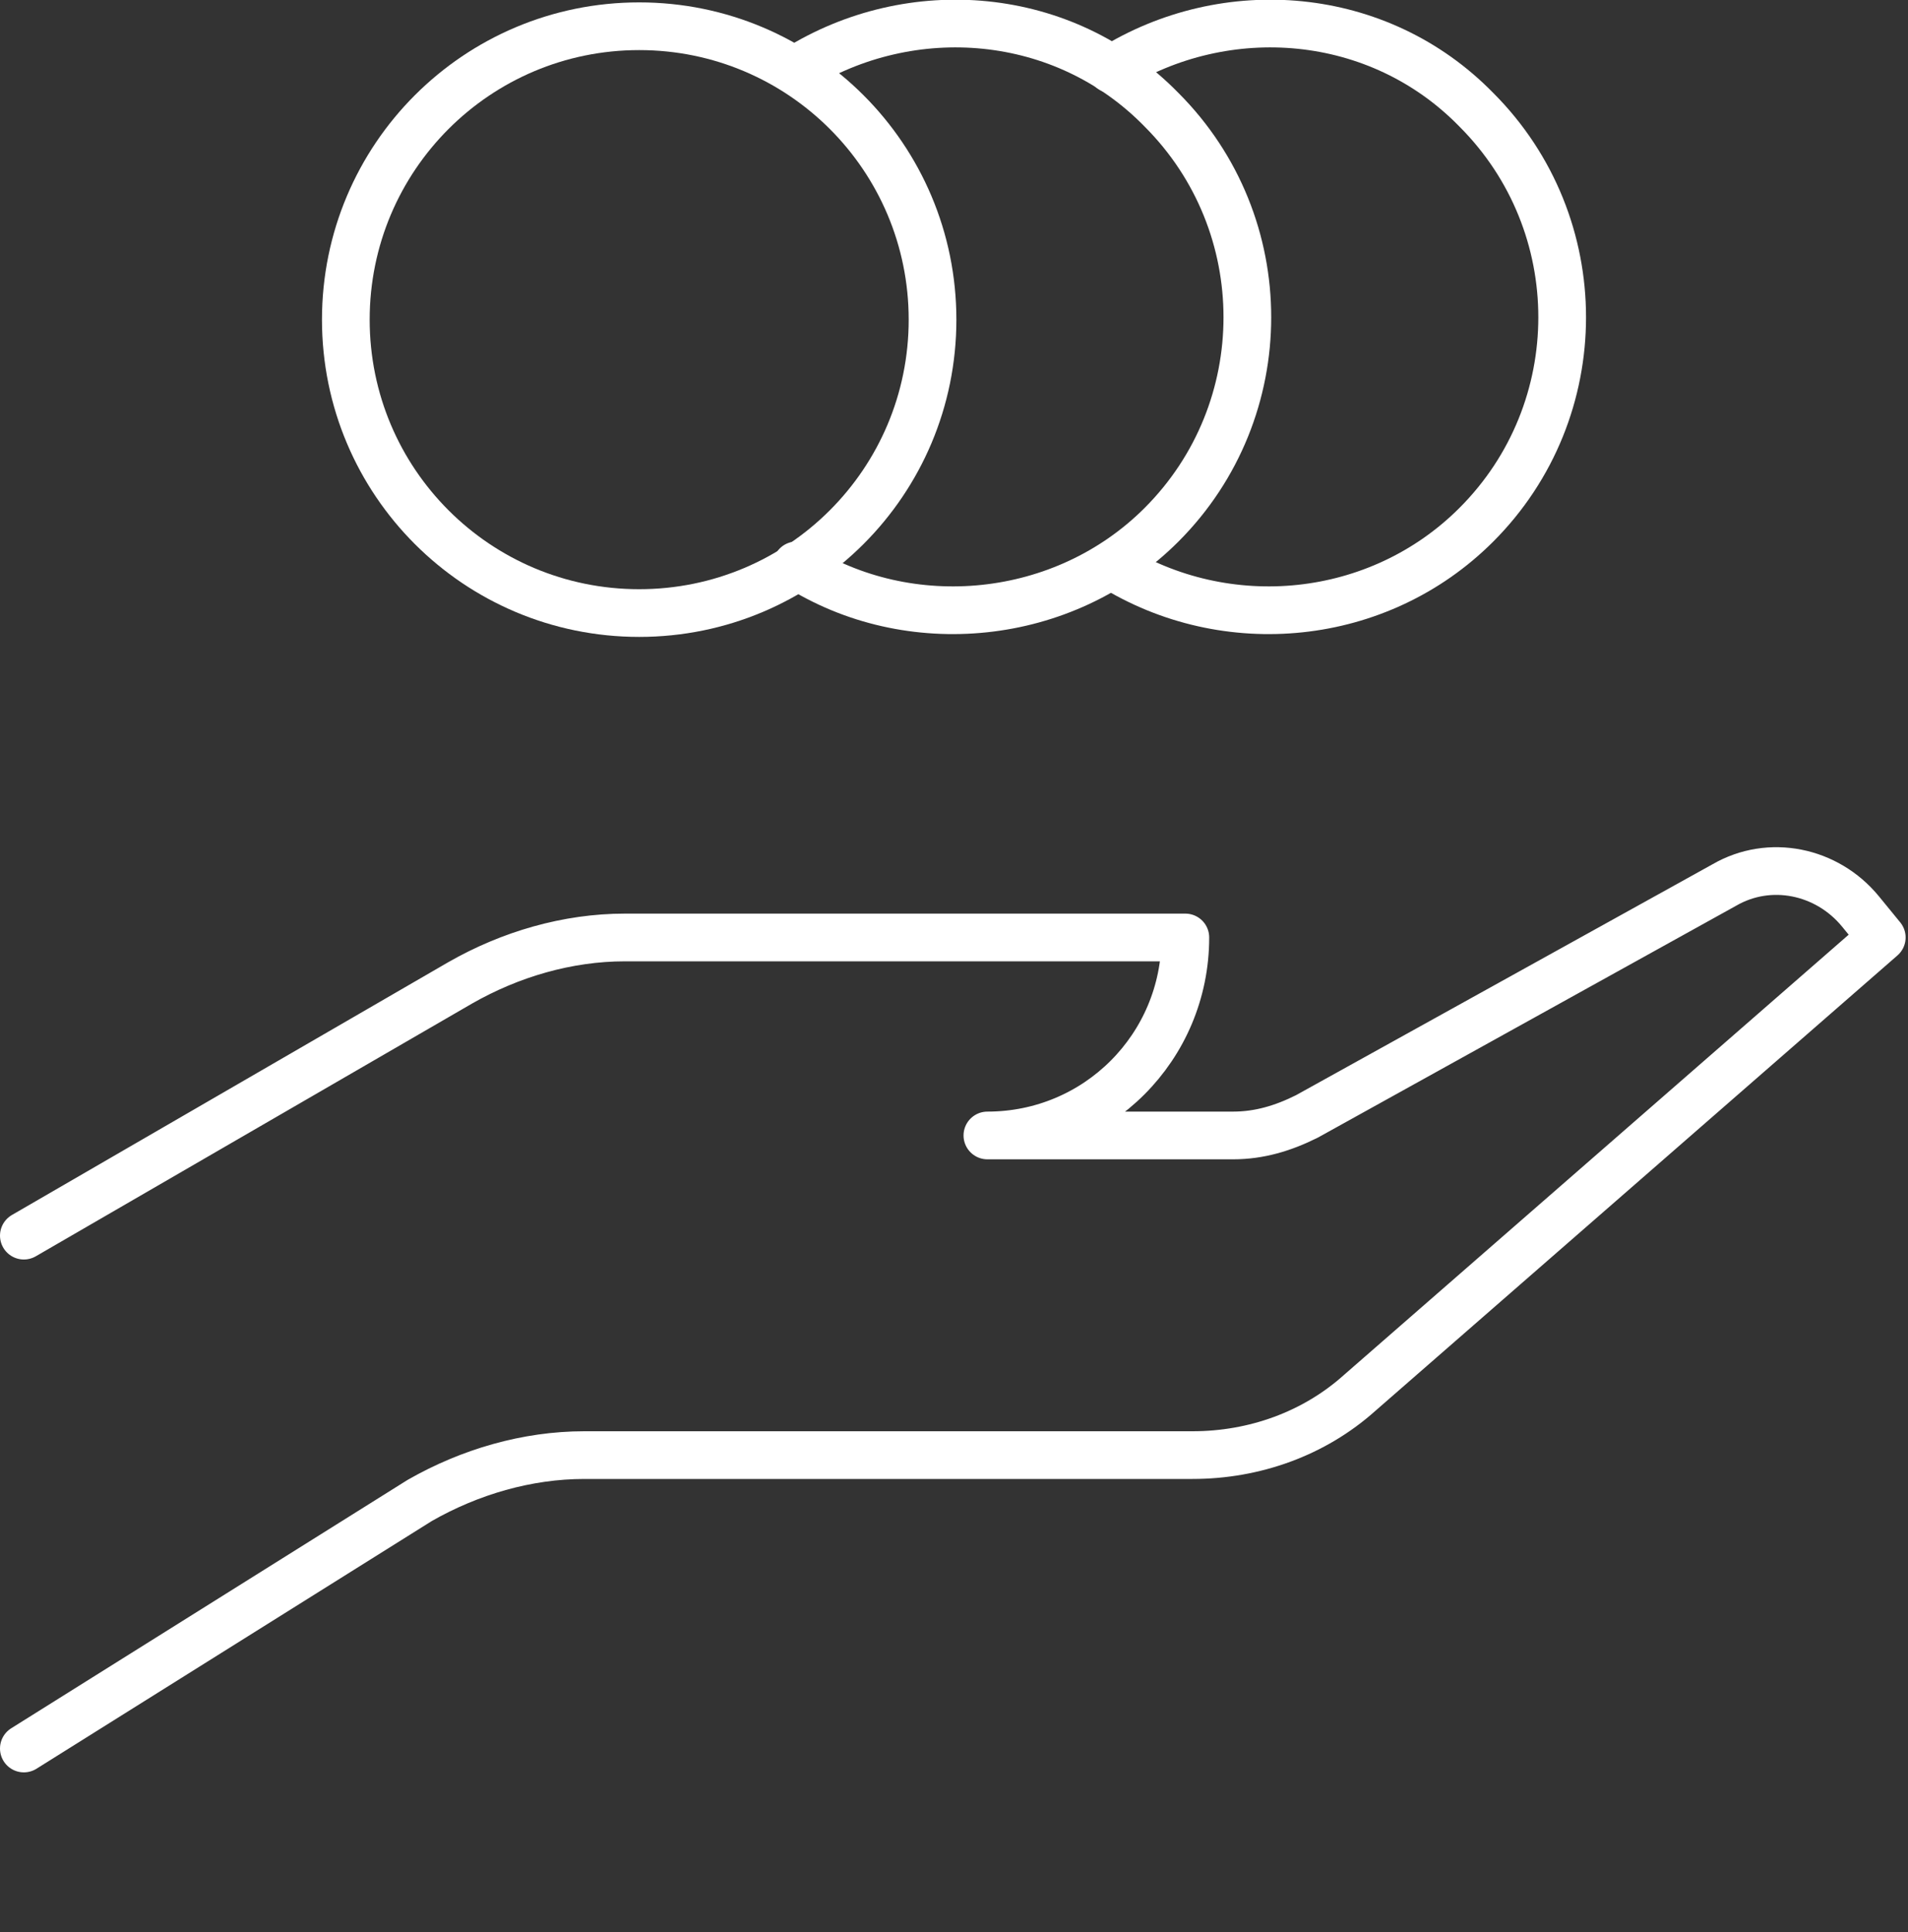
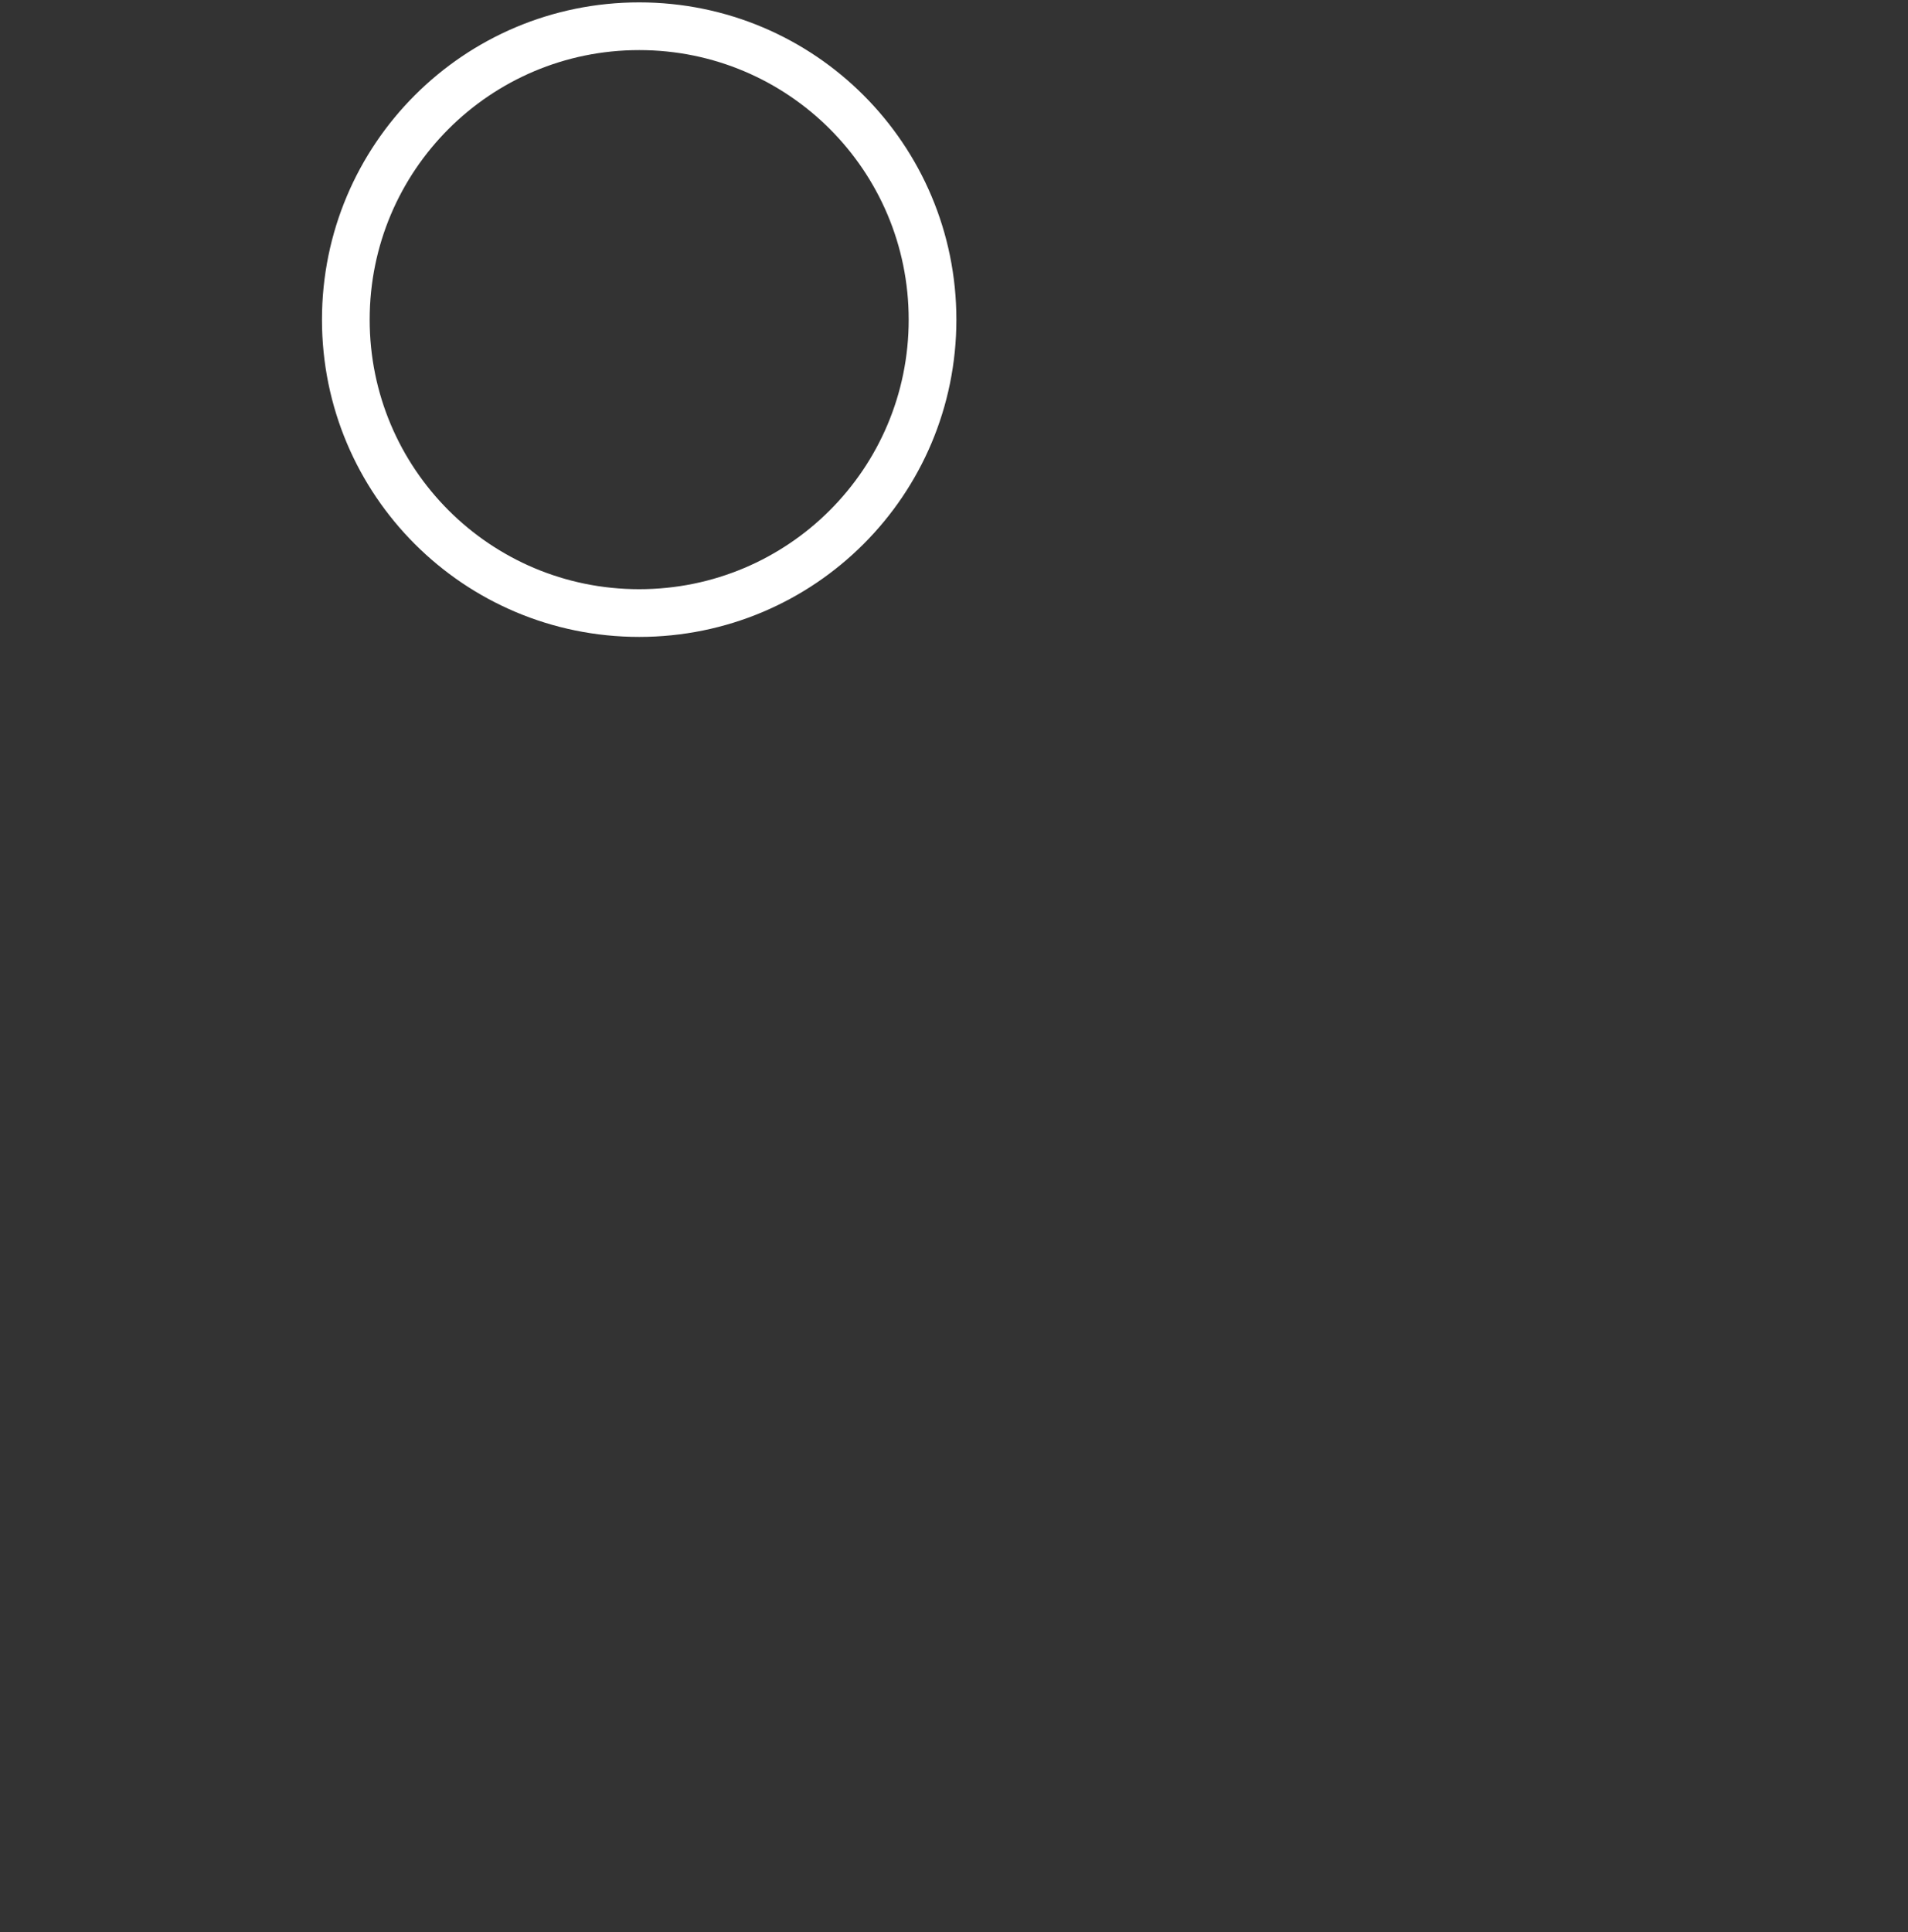
<svg xmlns="http://www.w3.org/2000/svg" id="Layer_1" version="1.1" viewBox="0 0 80 81">
  <rect x="0" y="0" width="80" height="81" fill="#333333" stroke="none" />
  <defs>
    <style>
      .st0 {
        fill: none;
        stroke: #fff;
        stroke-linecap: round;
        stroke-linejoin: round;
        stroke-width: 2px;
      }
    </style>
  </defs>
-   <path class="st0" d="M1,51.8l18.3-10.6c2.1-1.2,4.5-1.9,6.9-1.9h23.5c0,4.6-3.7,8.3-8.3,8.3h10.3c1.1,0,2.1-.3,3.1-.8l17.5-9.7c1.9-1.1,4.3-.6,5.7,1.1l.9,1.1-21.9,19.1c-1.9,1.7-4.4,2.6-7,2.6h-25.5c-2.4,0-4.8.7-6.9,1.9L1,73.3" />
  <path class="st0" d="M26.8,25.7c6.8,0,12.3-5.5,12.3-12.3S33.6,1.1,26.8,1.1s-12.3,5.5-12.3,12.3,5.5,12.3,12.3,12.3Z" />
-   <path class="st0" d="M33.4,2.9c4.8-3,11.2-2.5,15.3,1.7,4.8,4.8,4.8,12.6,0,17.4-4.1,4.1-10.6,4.7-15.3,1.7" />
-   <path class="st0" d="M46.6,2.9c4.8-3,11.2-2.5,15.3,1.7,4.8,4.8,4.8,12.6,0,17.4-4.1,4.1-10.5,4.7-15.3,1.7" />
</svg>